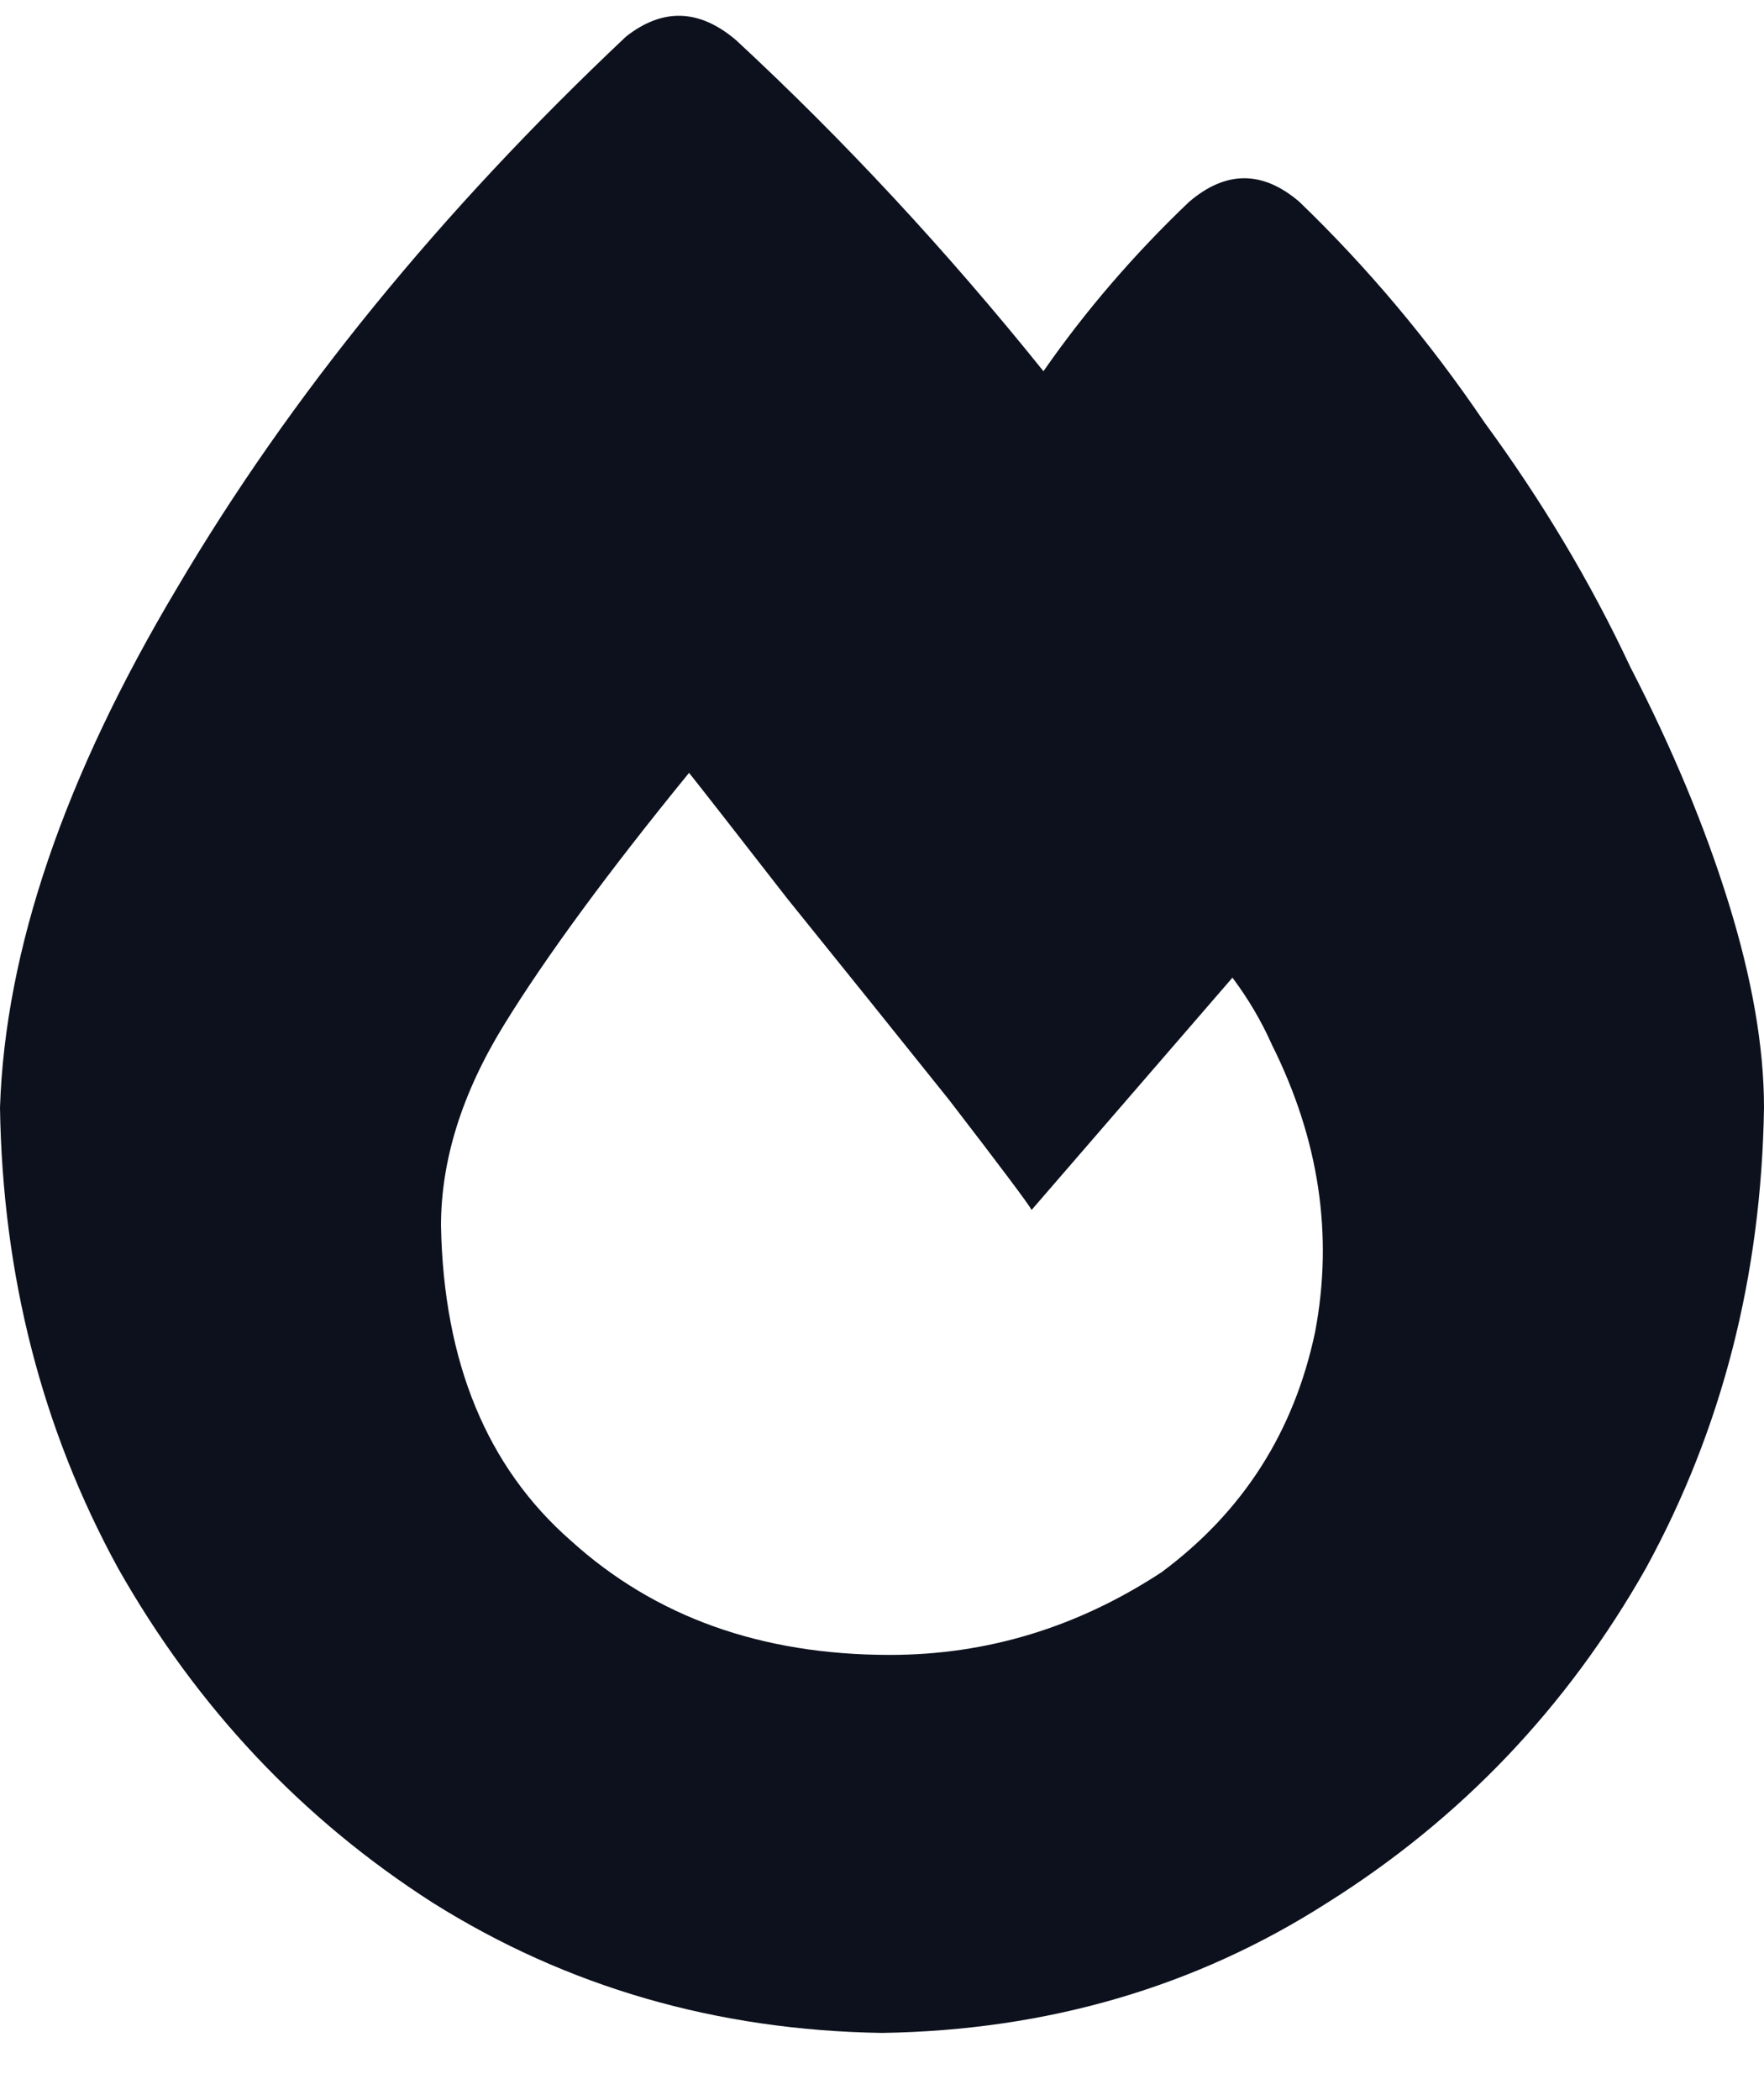
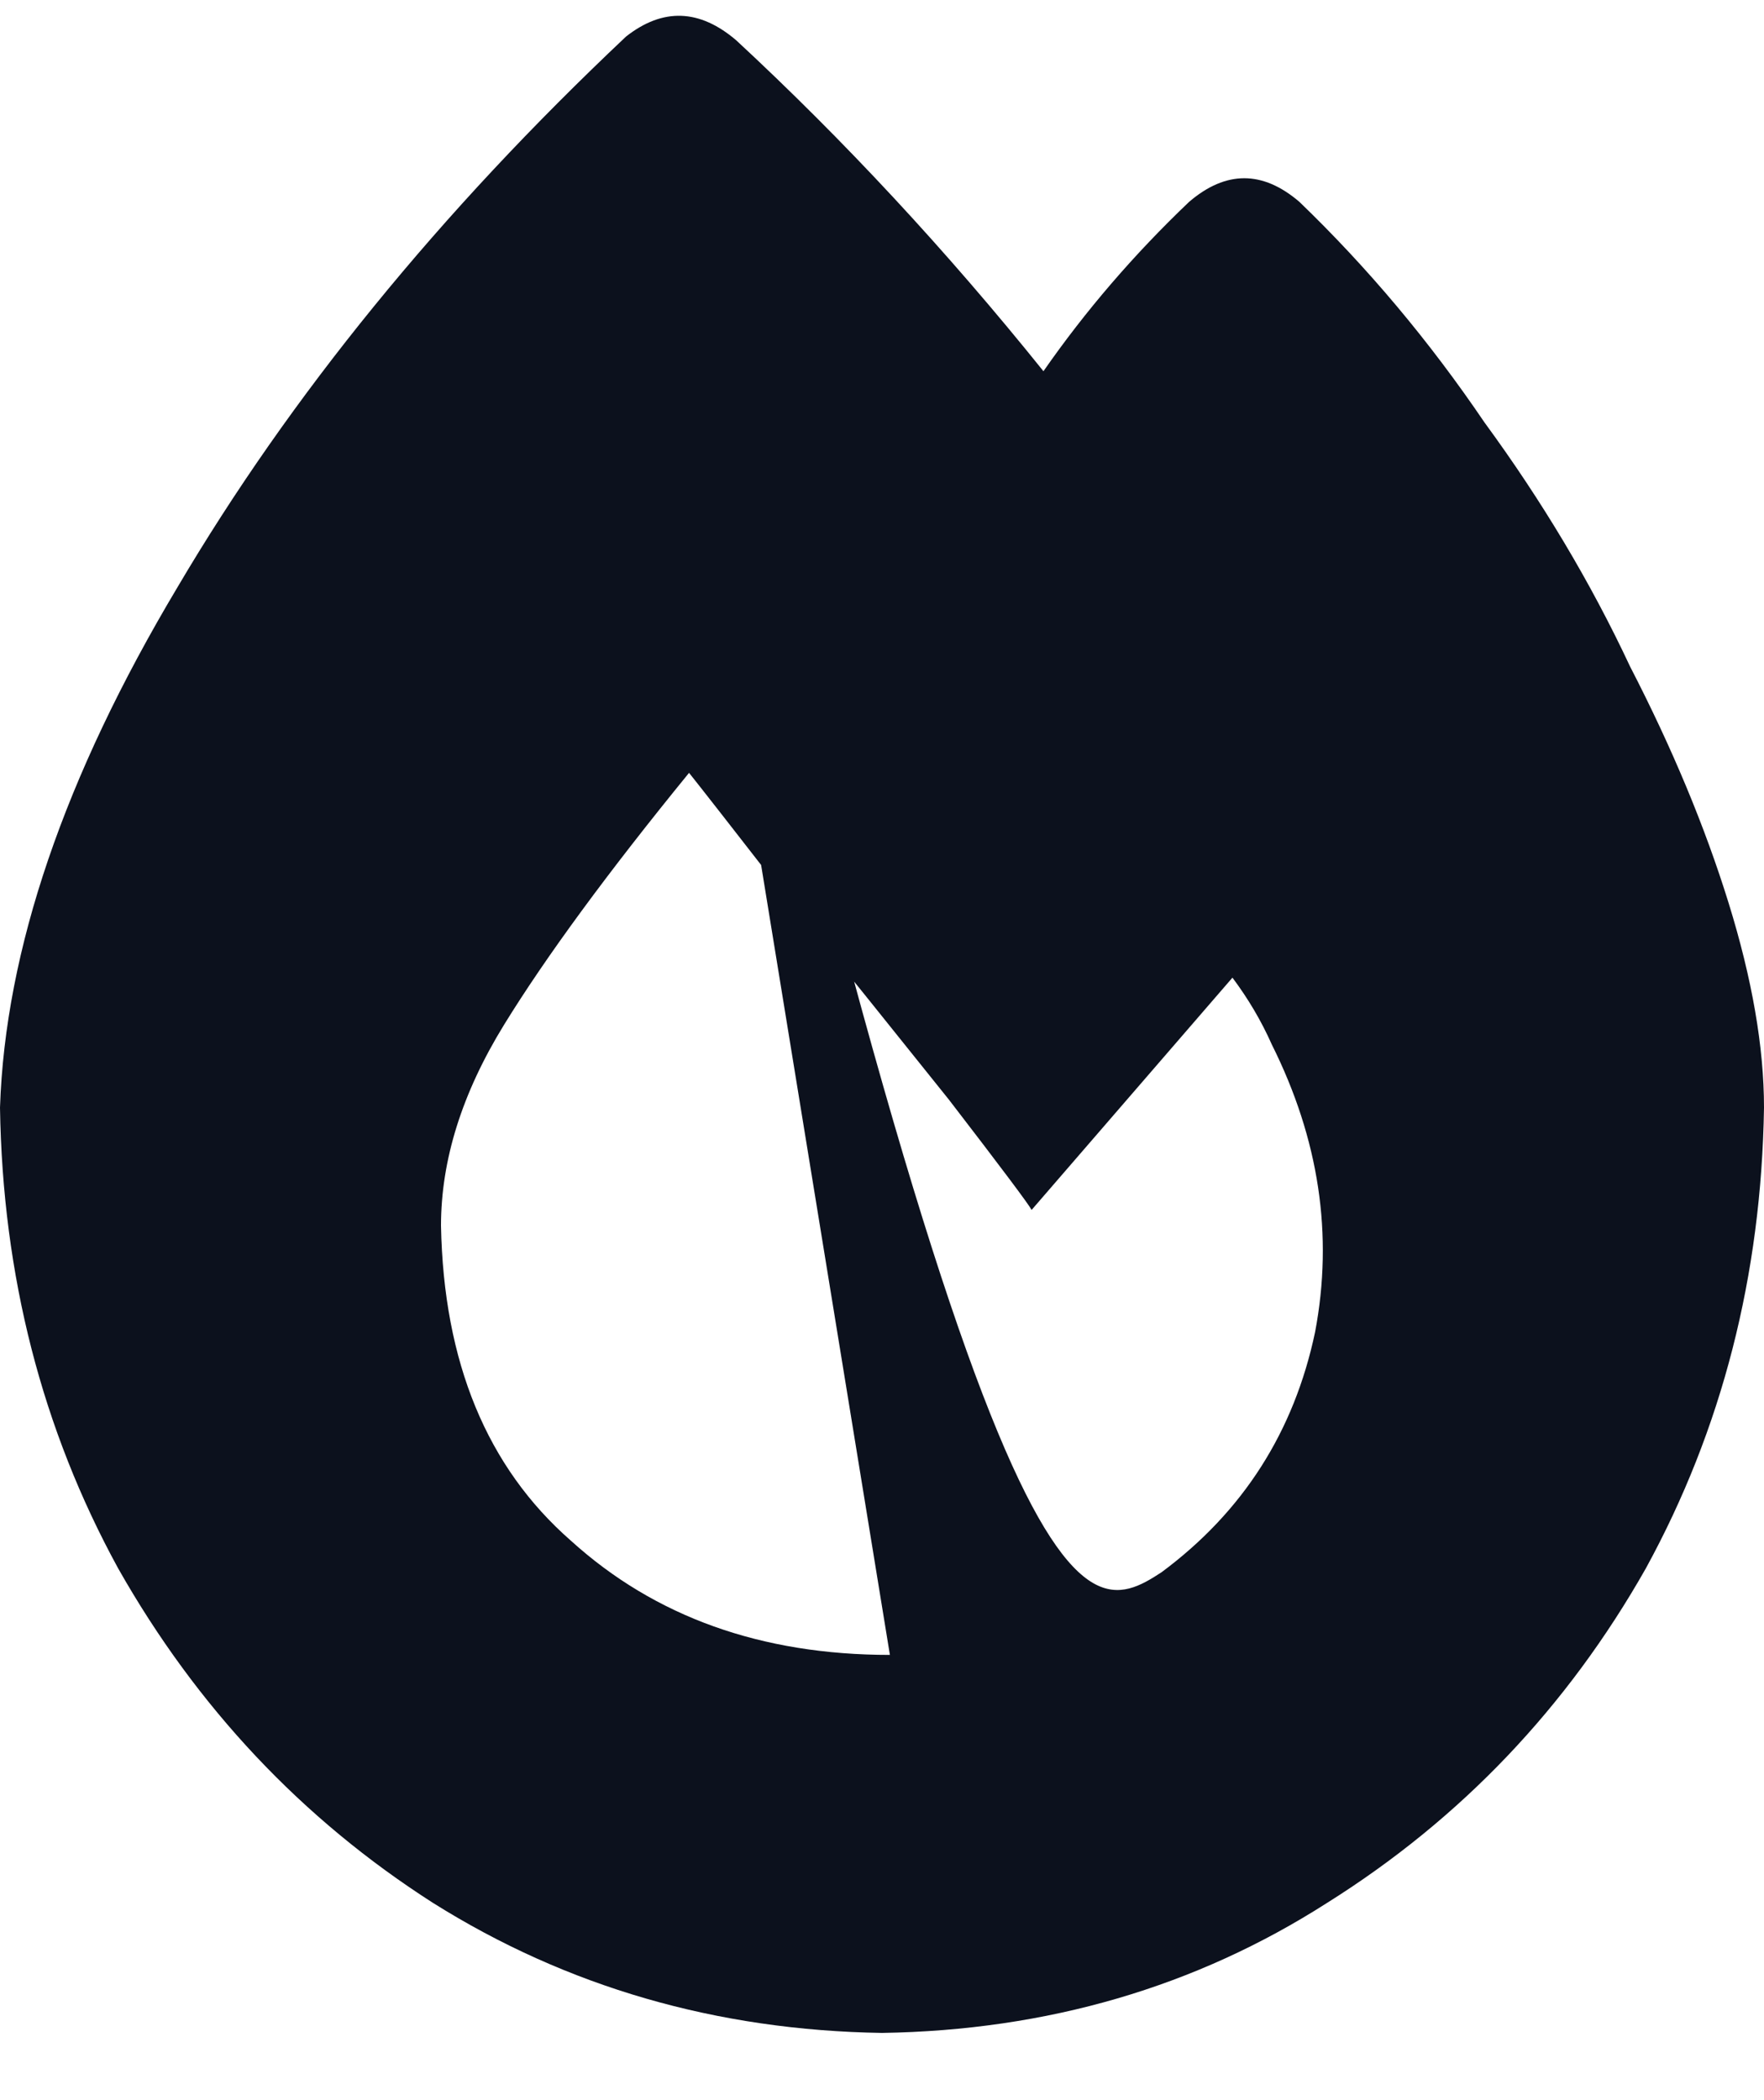
<svg xmlns="http://www.w3.org/2000/svg" width="21" height="25" viewBox="0 0 21 25" fill="none">
-   <path d="M7.453 0.435C7.891 0.091 8.328 0.106 8.766 0.481C10.047 1.669 11.266 2.981 12.422 4.419C12.922 3.7 13.5 3.028 14.156 2.403C14.594 2.028 15.031 2.028 15.469 2.403C16.281 3.185 17.016 4.06 17.672 5.028C18.359 5.966 18.938 6.935 19.406 7.935C19.906 8.903 20.297 9.841 20.578 10.747C20.859 11.653 21 12.466 21 13.185C20.969 15.185 20.5 17.013 19.594 18.669C18.656 20.325 17.391 21.653 15.797 22.653C14.234 23.653 12.469 24.169 10.5 24.2C8.531 24.169 6.75 23.653 5.156 22.653C3.594 21.653 2.344 20.325 1.406 18.669C0.5 17.013 0.031 15.185 0 13.185C0.062 11.31 0.766 9.247 2.109 6.997C3.453 4.716 5.234 2.528 7.453 0.435ZM10.594 19.7C11.75 19.7 12.828 19.372 13.828 18.716C14.797 17.997 15.406 17.044 15.656 15.856C15.875 14.7 15.703 13.56 15.141 12.435C15.016 12.153 14.859 11.888 14.672 11.638L12.281 14.403C12.25 14.341 11.922 13.903 11.297 13.091C10.672 12.31 10.031 11.513 9.375 10.7C8.719 9.856 8.328 9.356 8.203 9.2C7.234 10.388 6.5 11.388 6 12.2C5.5 13.013 5.25 13.81 5.25 14.591C5.281 16.216 5.797 17.466 6.797 18.341C7.797 19.247 9.062 19.7 10.594 19.7Z" fill="#0C111D" />
+   <path d="M7.453 0.435C7.891 0.091 8.328 0.106 8.766 0.481C10.047 1.669 11.266 2.981 12.422 4.419C12.922 3.7 13.5 3.028 14.156 2.403C14.594 2.028 15.031 2.028 15.469 2.403C16.281 3.185 17.016 4.06 17.672 5.028C18.359 5.966 18.938 6.935 19.406 7.935C19.906 8.903 20.297 9.841 20.578 10.747C20.859 11.653 21 12.466 21 13.185C20.969 15.185 20.5 17.013 19.594 18.669C18.656 20.325 17.391 21.653 15.797 22.653C14.234 23.653 12.469 24.169 10.5 24.2C8.531 24.169 6.75 23.653 5.156 22.653C3.594 21.653 2.344 20.325 1.406 18.669C0.5 17.013 0.031 15.185 0 13.185C0.062 11.31 0.766 9.247 2.109 6.997C3.453 4.716 5.234 2.528 7.453 0.435ZC11.75 19.7 12.828 19.372 13.828 18.716C14.797 17.997 15.406 17.044 15.656 15.856C15.875 14.7 15.703 13.56 15.141 12.435C15.016 12.153 14.859 11.888 14.672 11.638L12.281 14.403C12.25 14.341 11.922 13.903 11.297 13.091C10.672 12.31 10.031 11.513 9.375 10.7C8.719 9.856 8.328 9.356 8.203 9.2C7.234 10.388 6.5 11.388 6 12.2C5.5 13.013 5.25 13.81 5.25 14.591C5.281 16.216 5.797 17.466 6.797 18.341C7.797 19.247 9.062 19.7 10.594 19.7Z" fill="#0C111D" />
</svg>